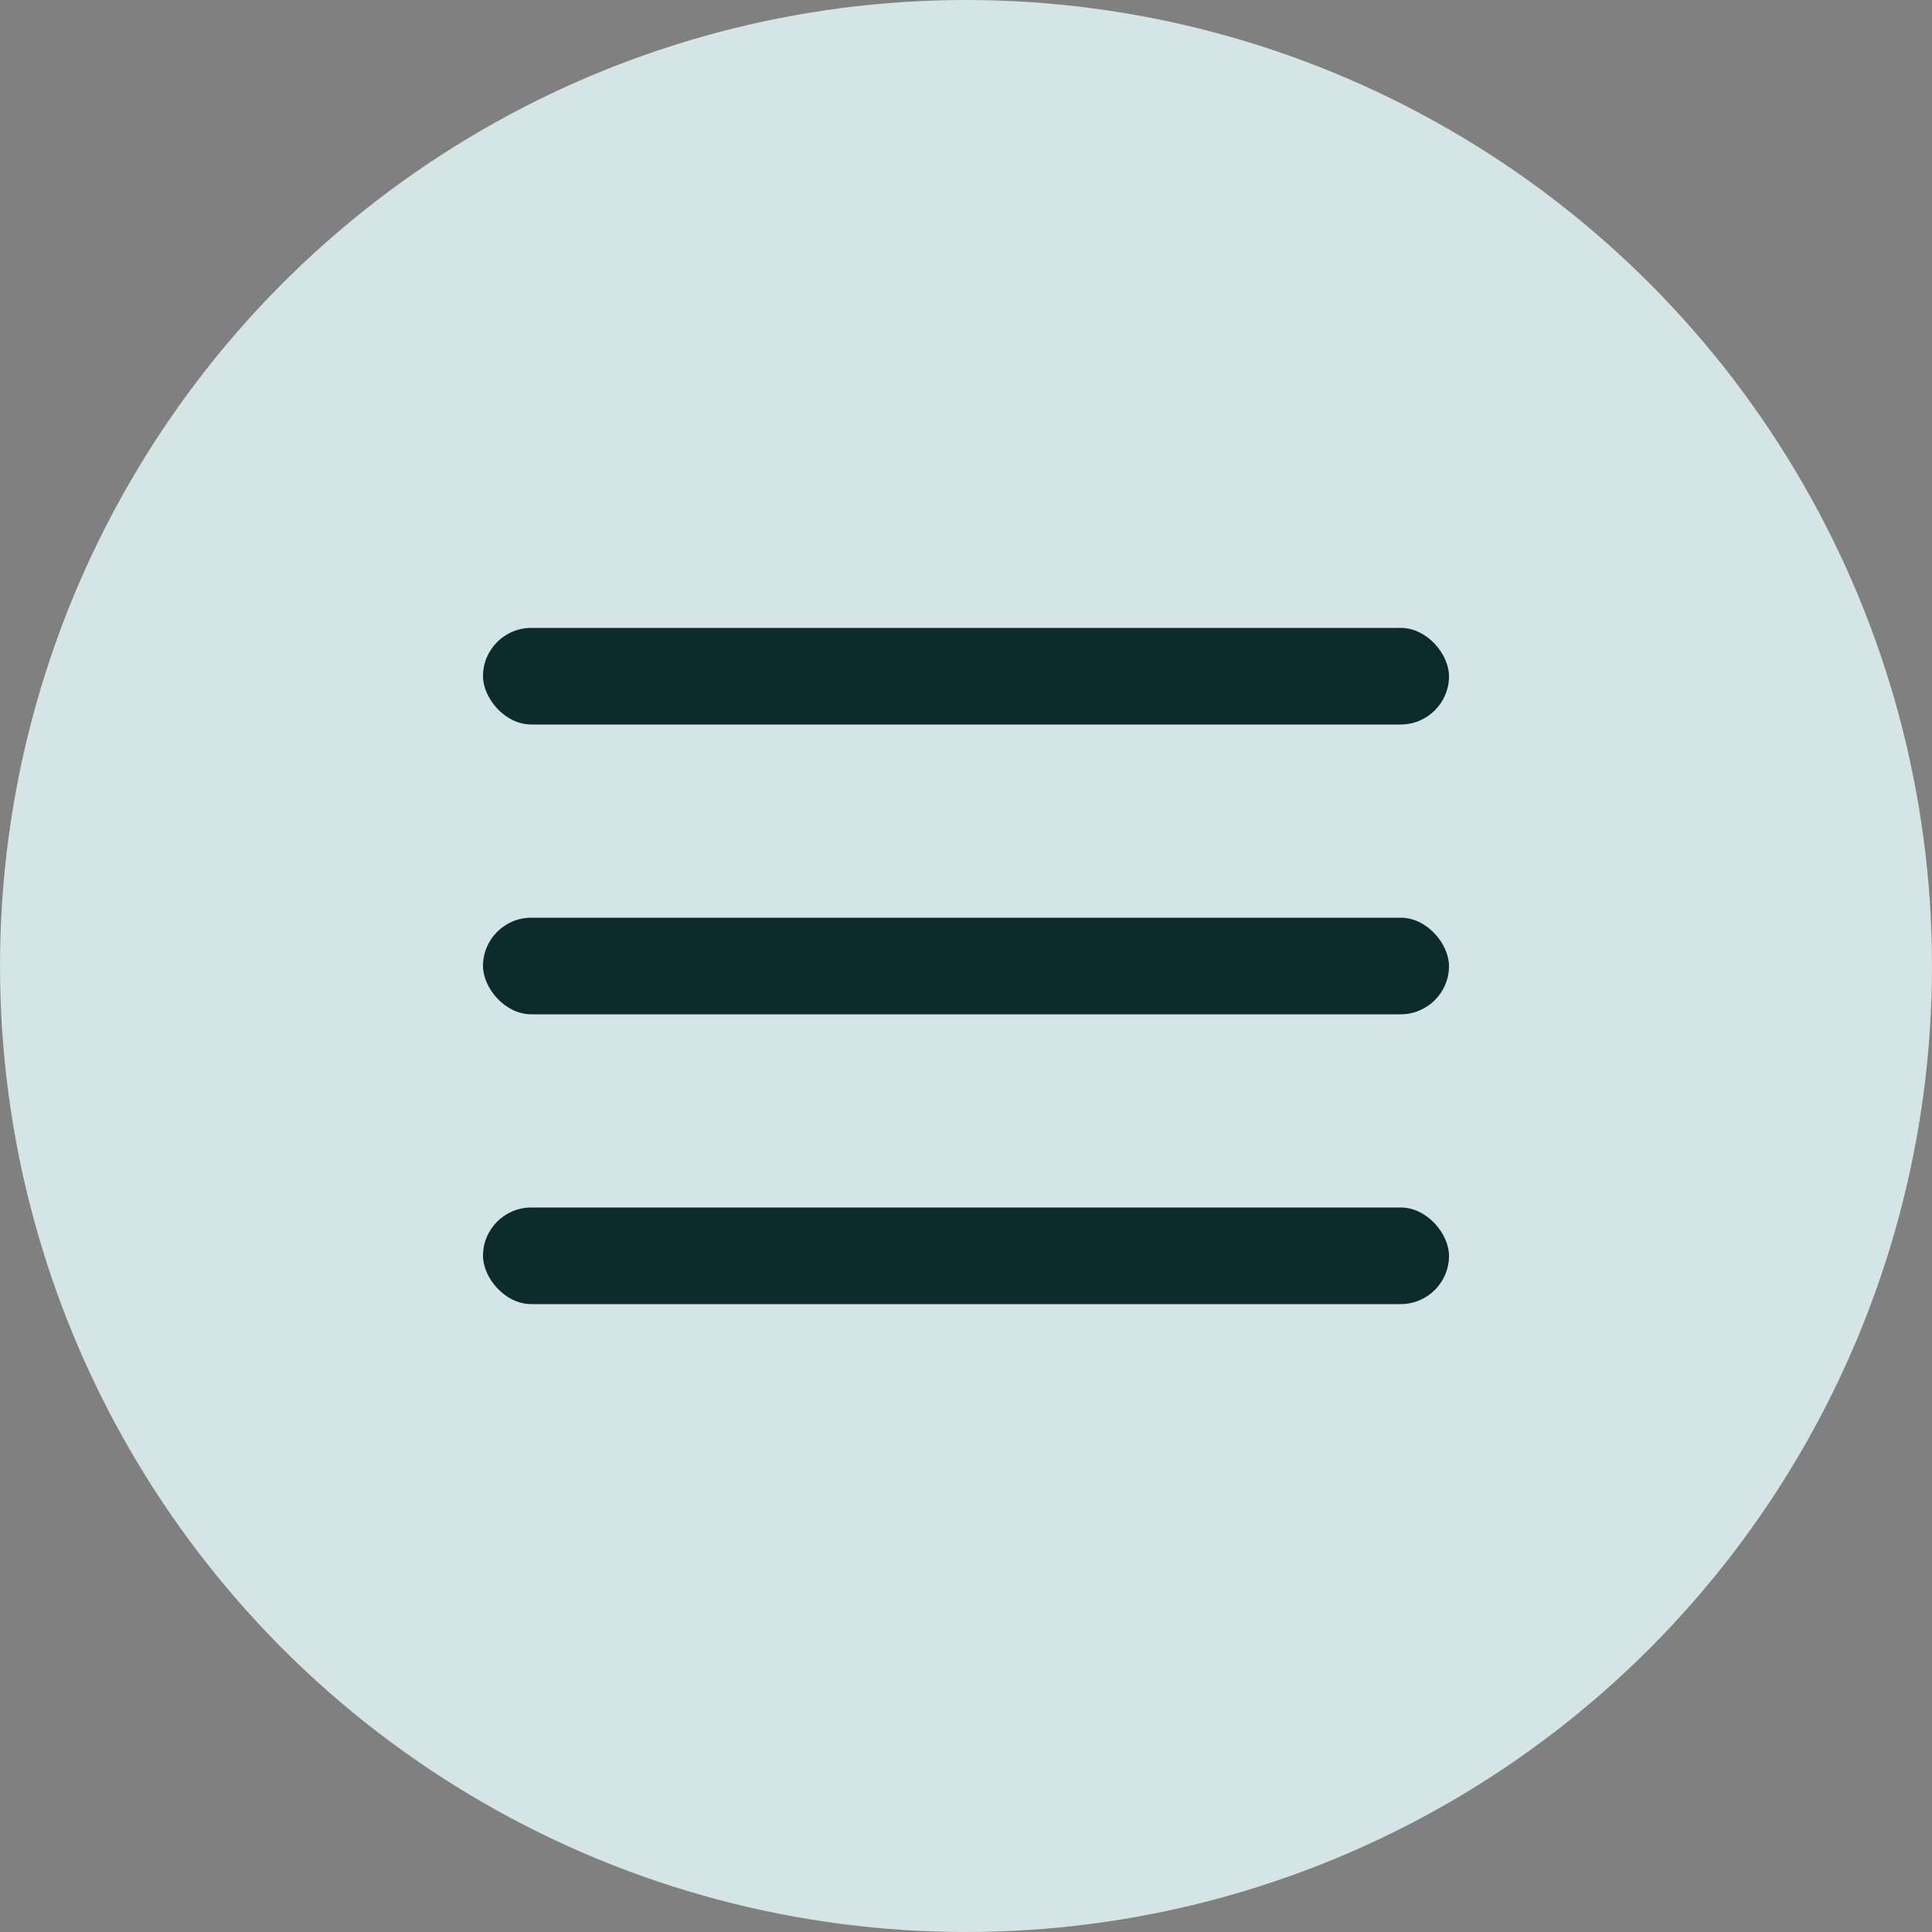
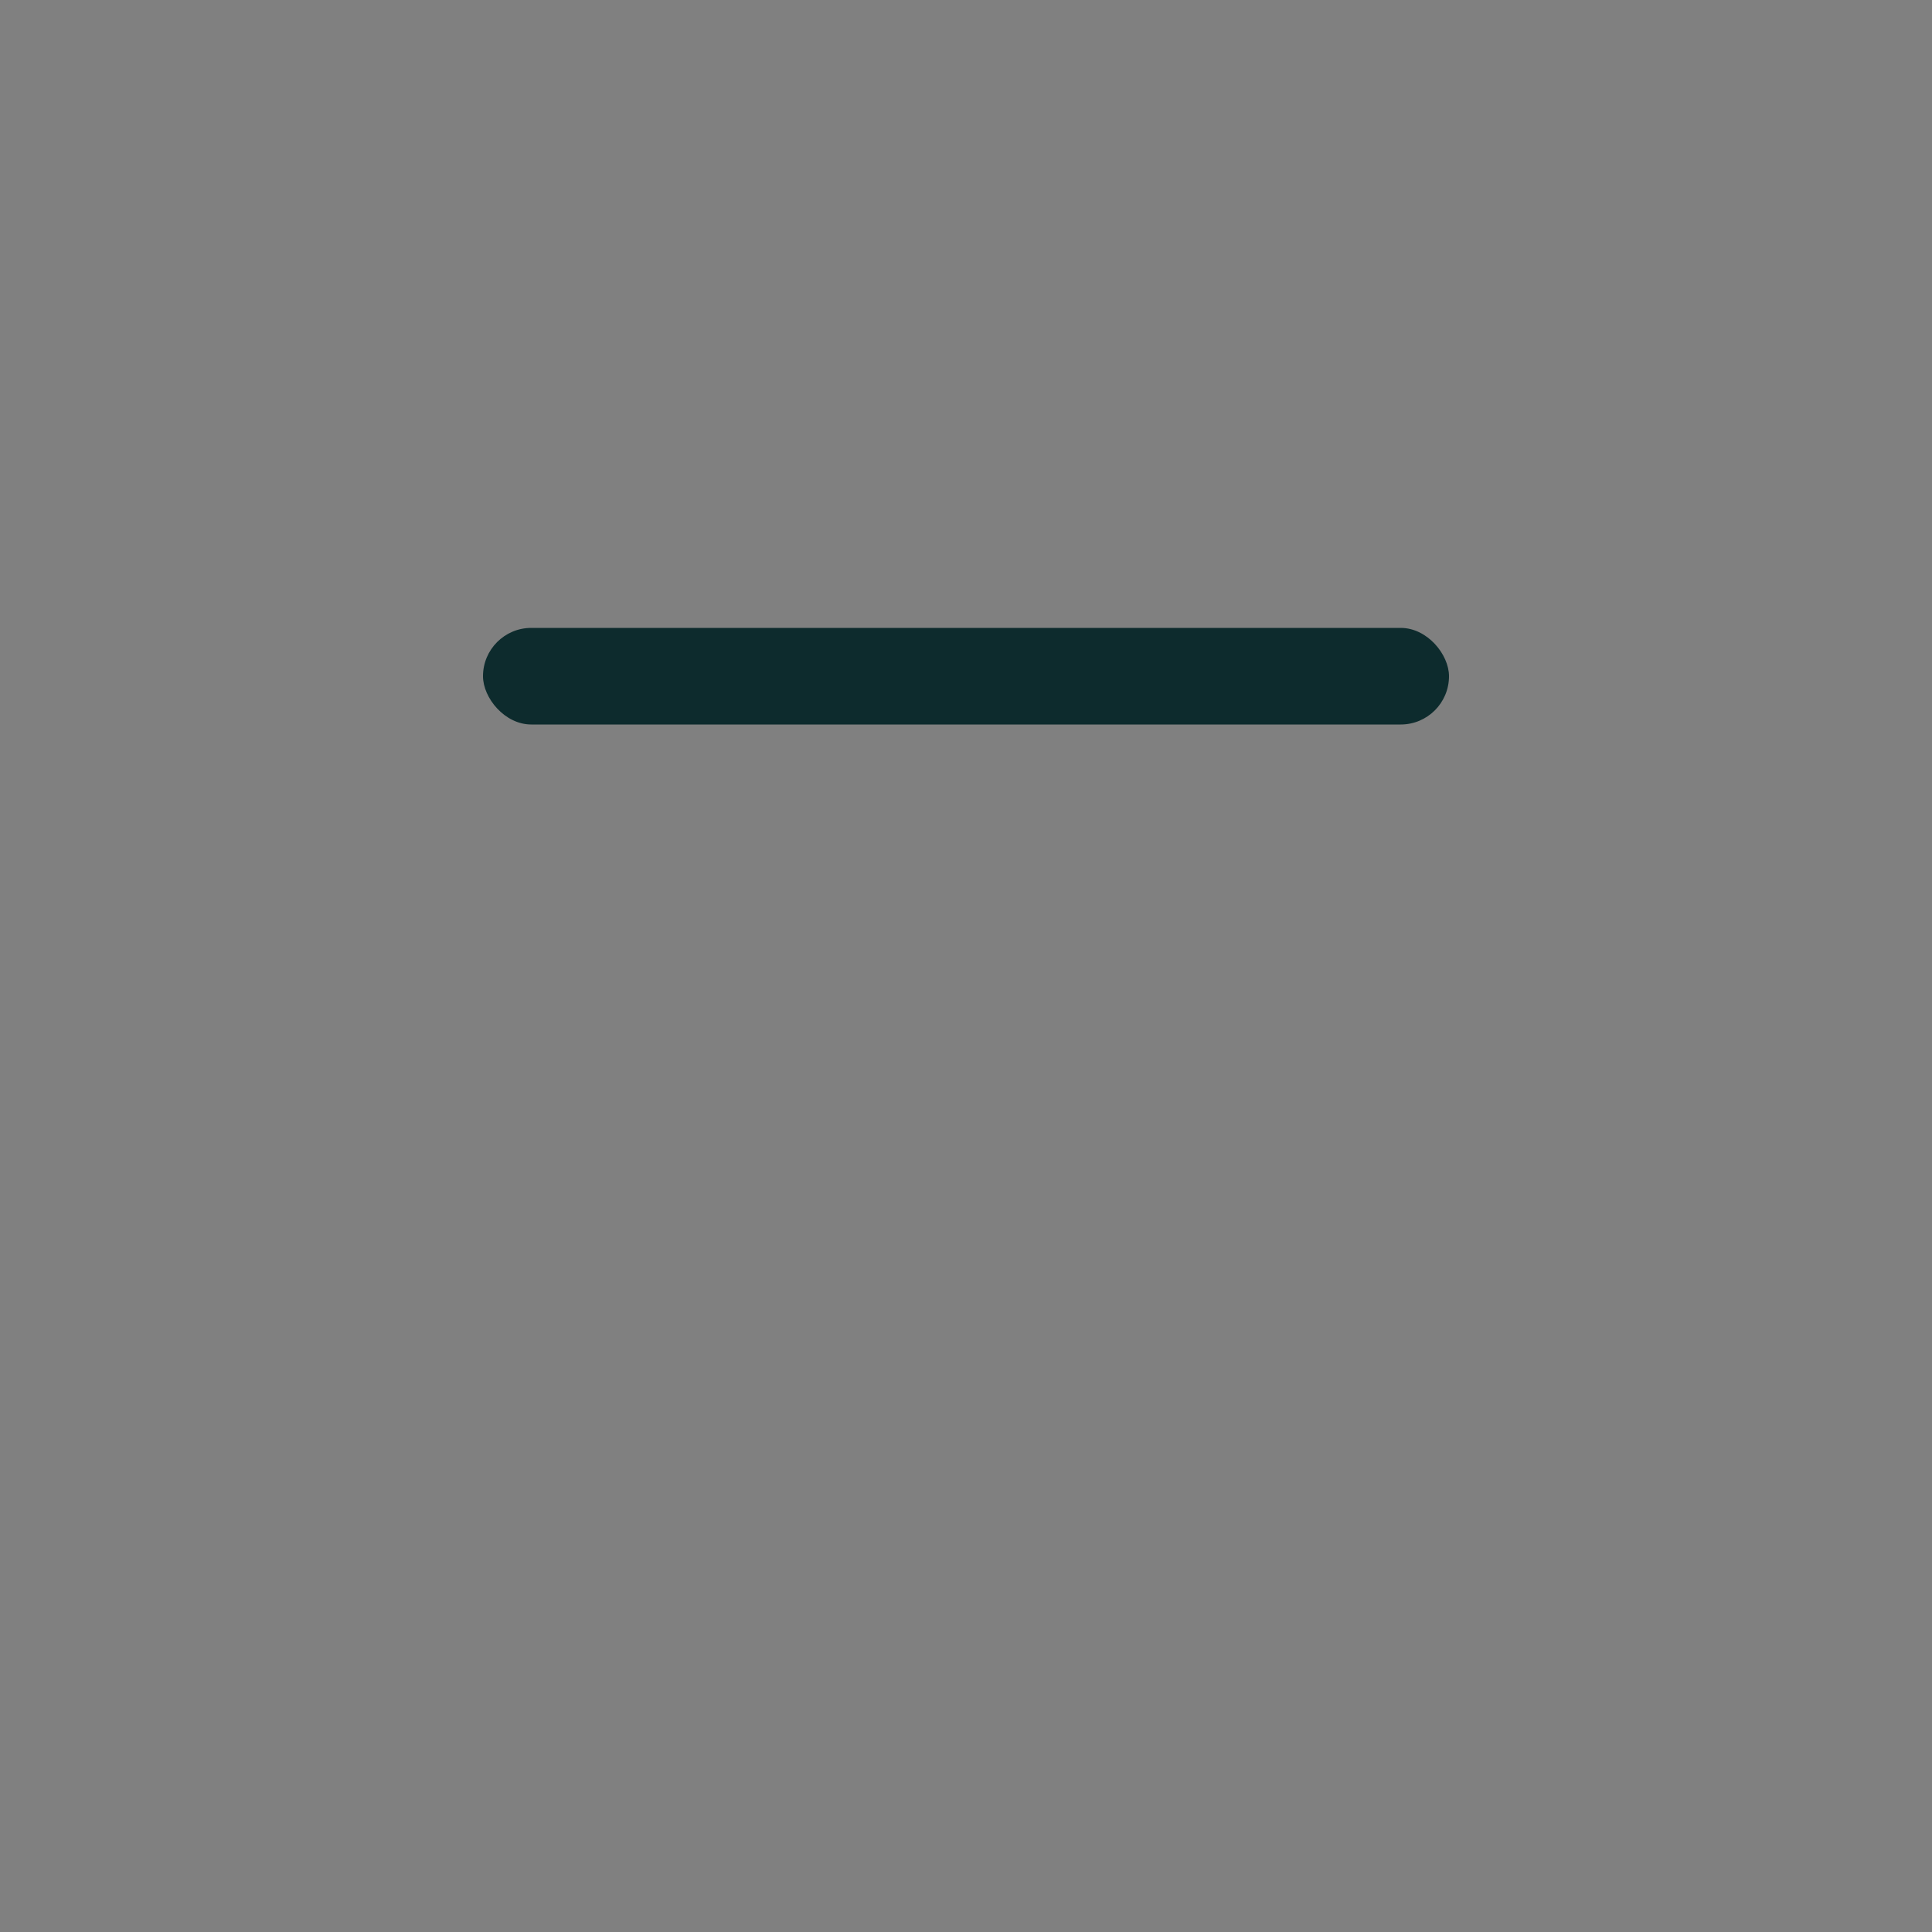
<svg xmlns="http://www.w3.org/2000/svg" width="40" height="40" viewBox="0 0 40 40" fill="none">
  <rect x="0" y="0" width="40" height="40" fill="#808080" stroke="none" />
-   <circle cx="20" cy="20" r="20" fill="#E9FCFE" fill-opacity="0.8" />
  <rect x="10" y="13" width="20" height="2" rx="1" fill="#0D2B2D" />
-   <rect x="10" y="19" width="20" height="2" rx="1" fill="#0D2B2D" />
-   <rect x="10" y="25" width="20" height="2" rx="1" fill="#0D2B2D" />
</svg>